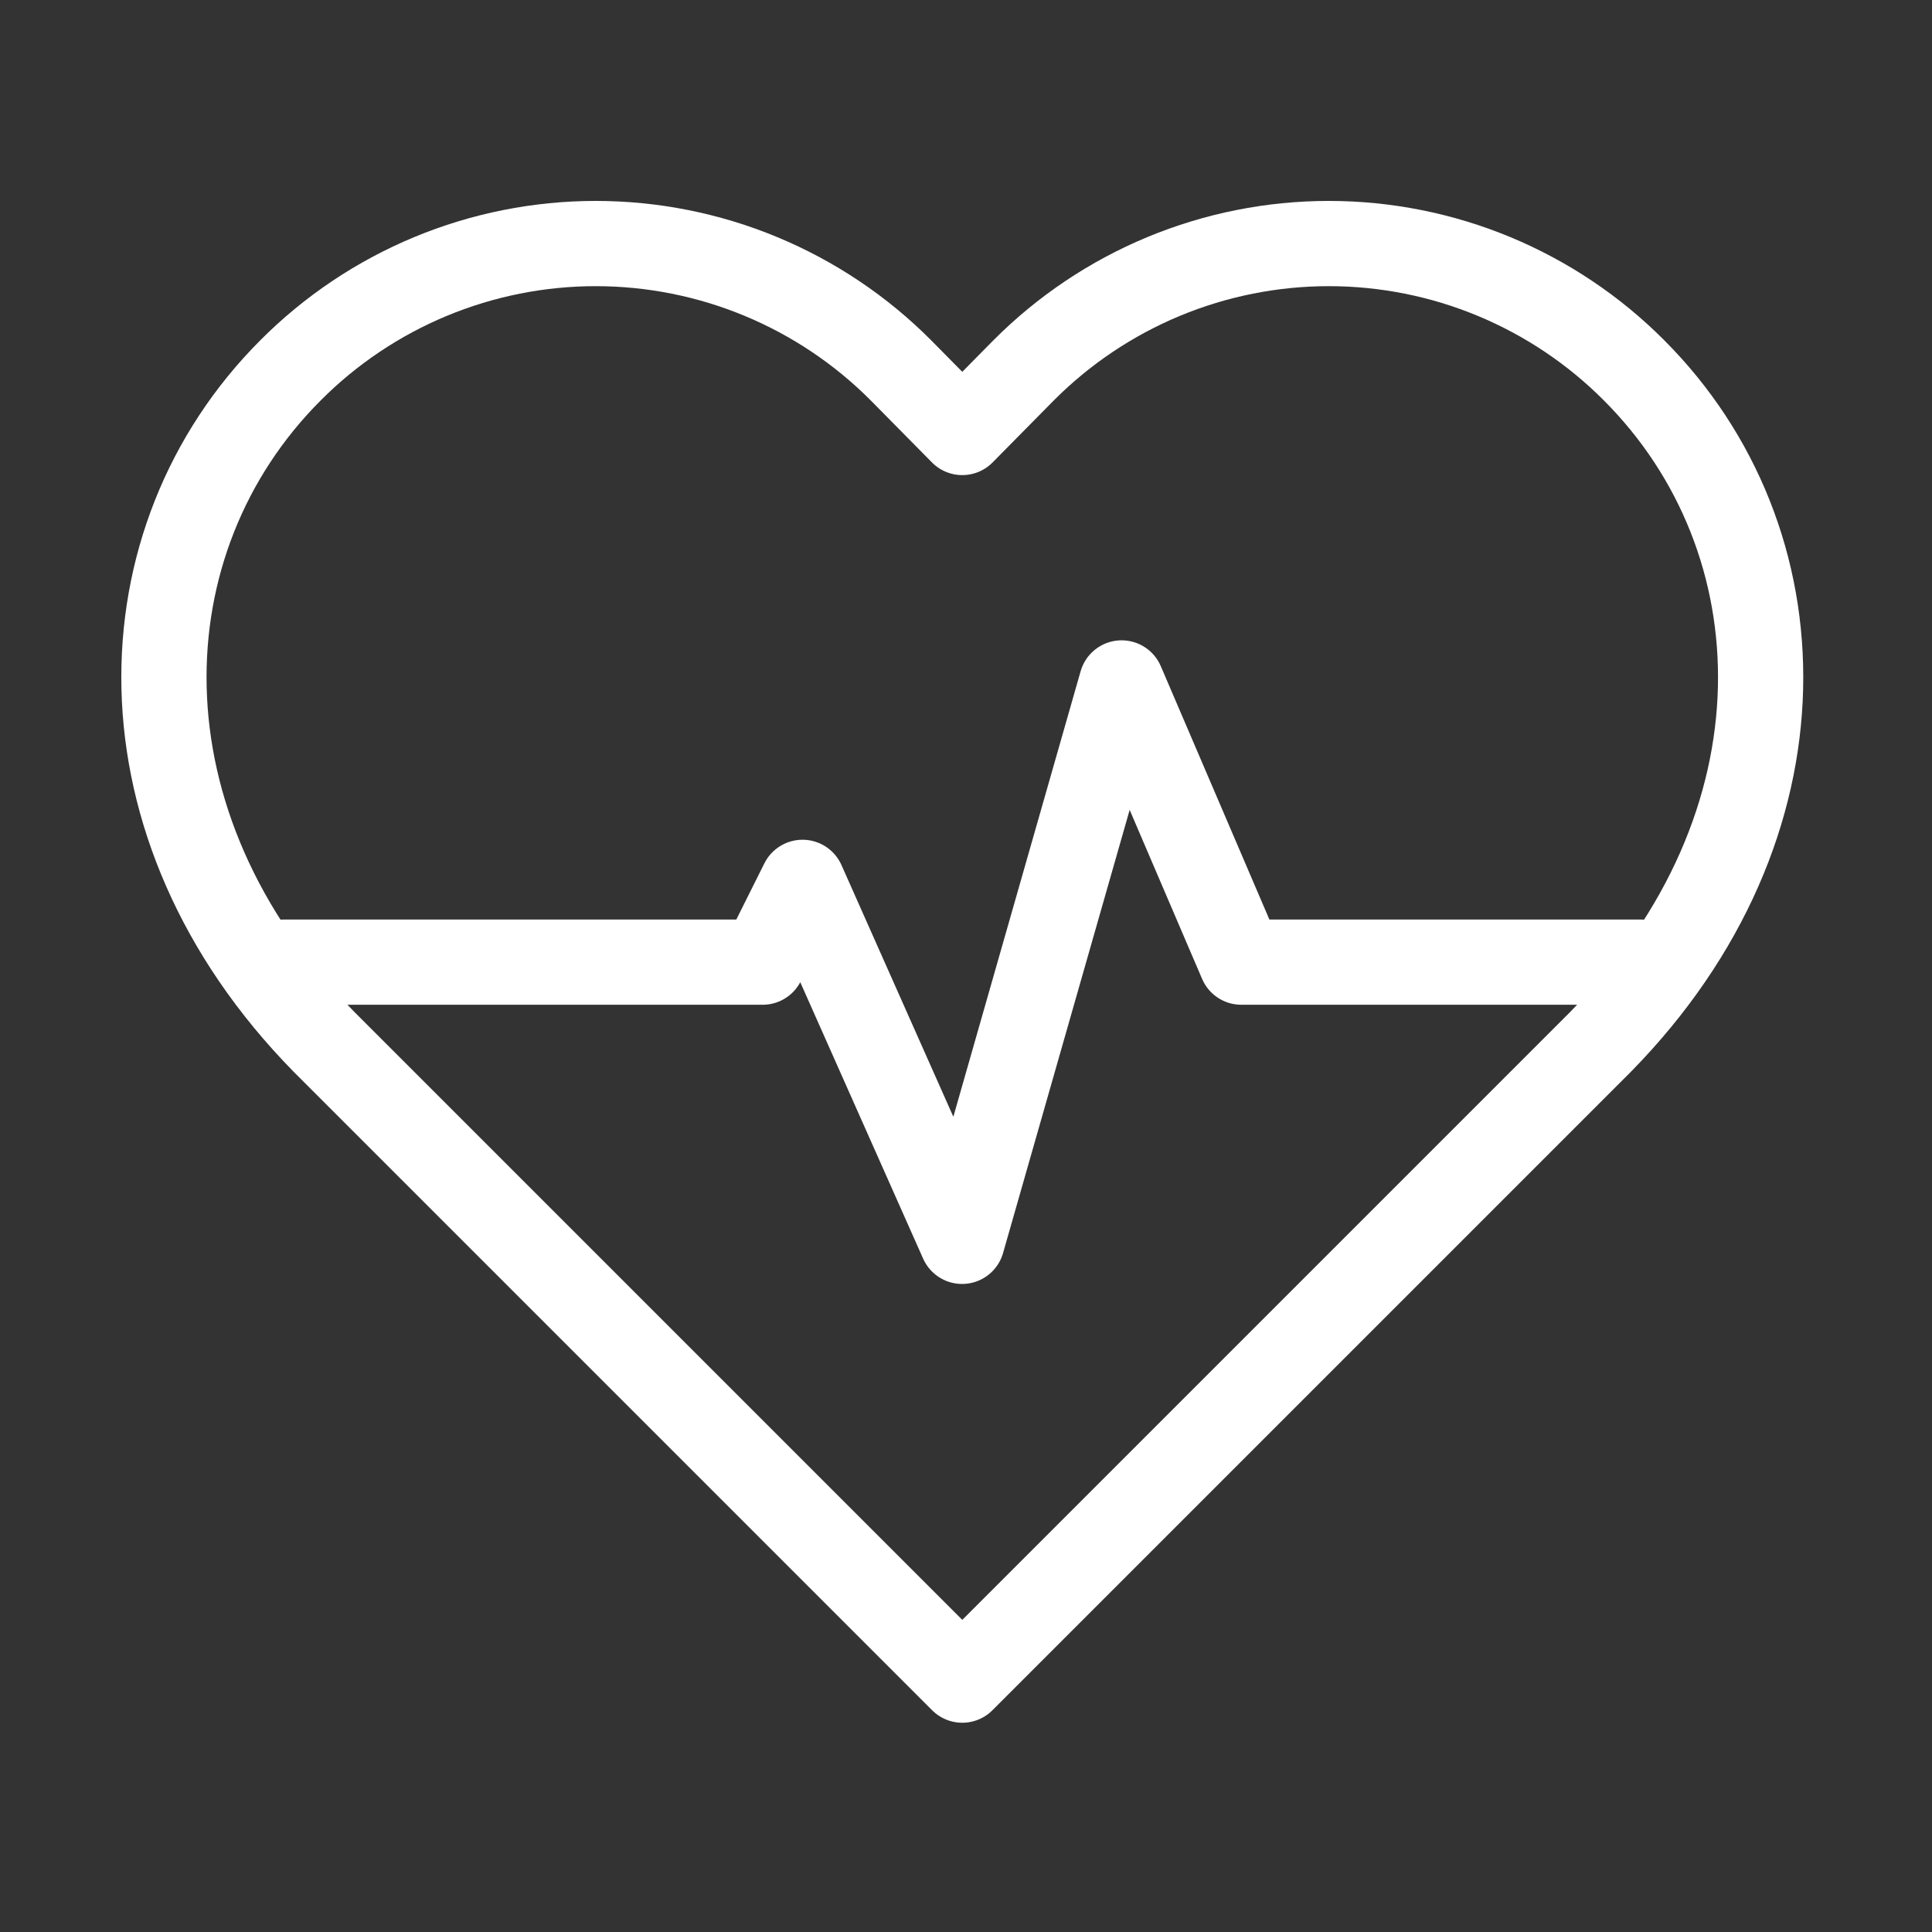
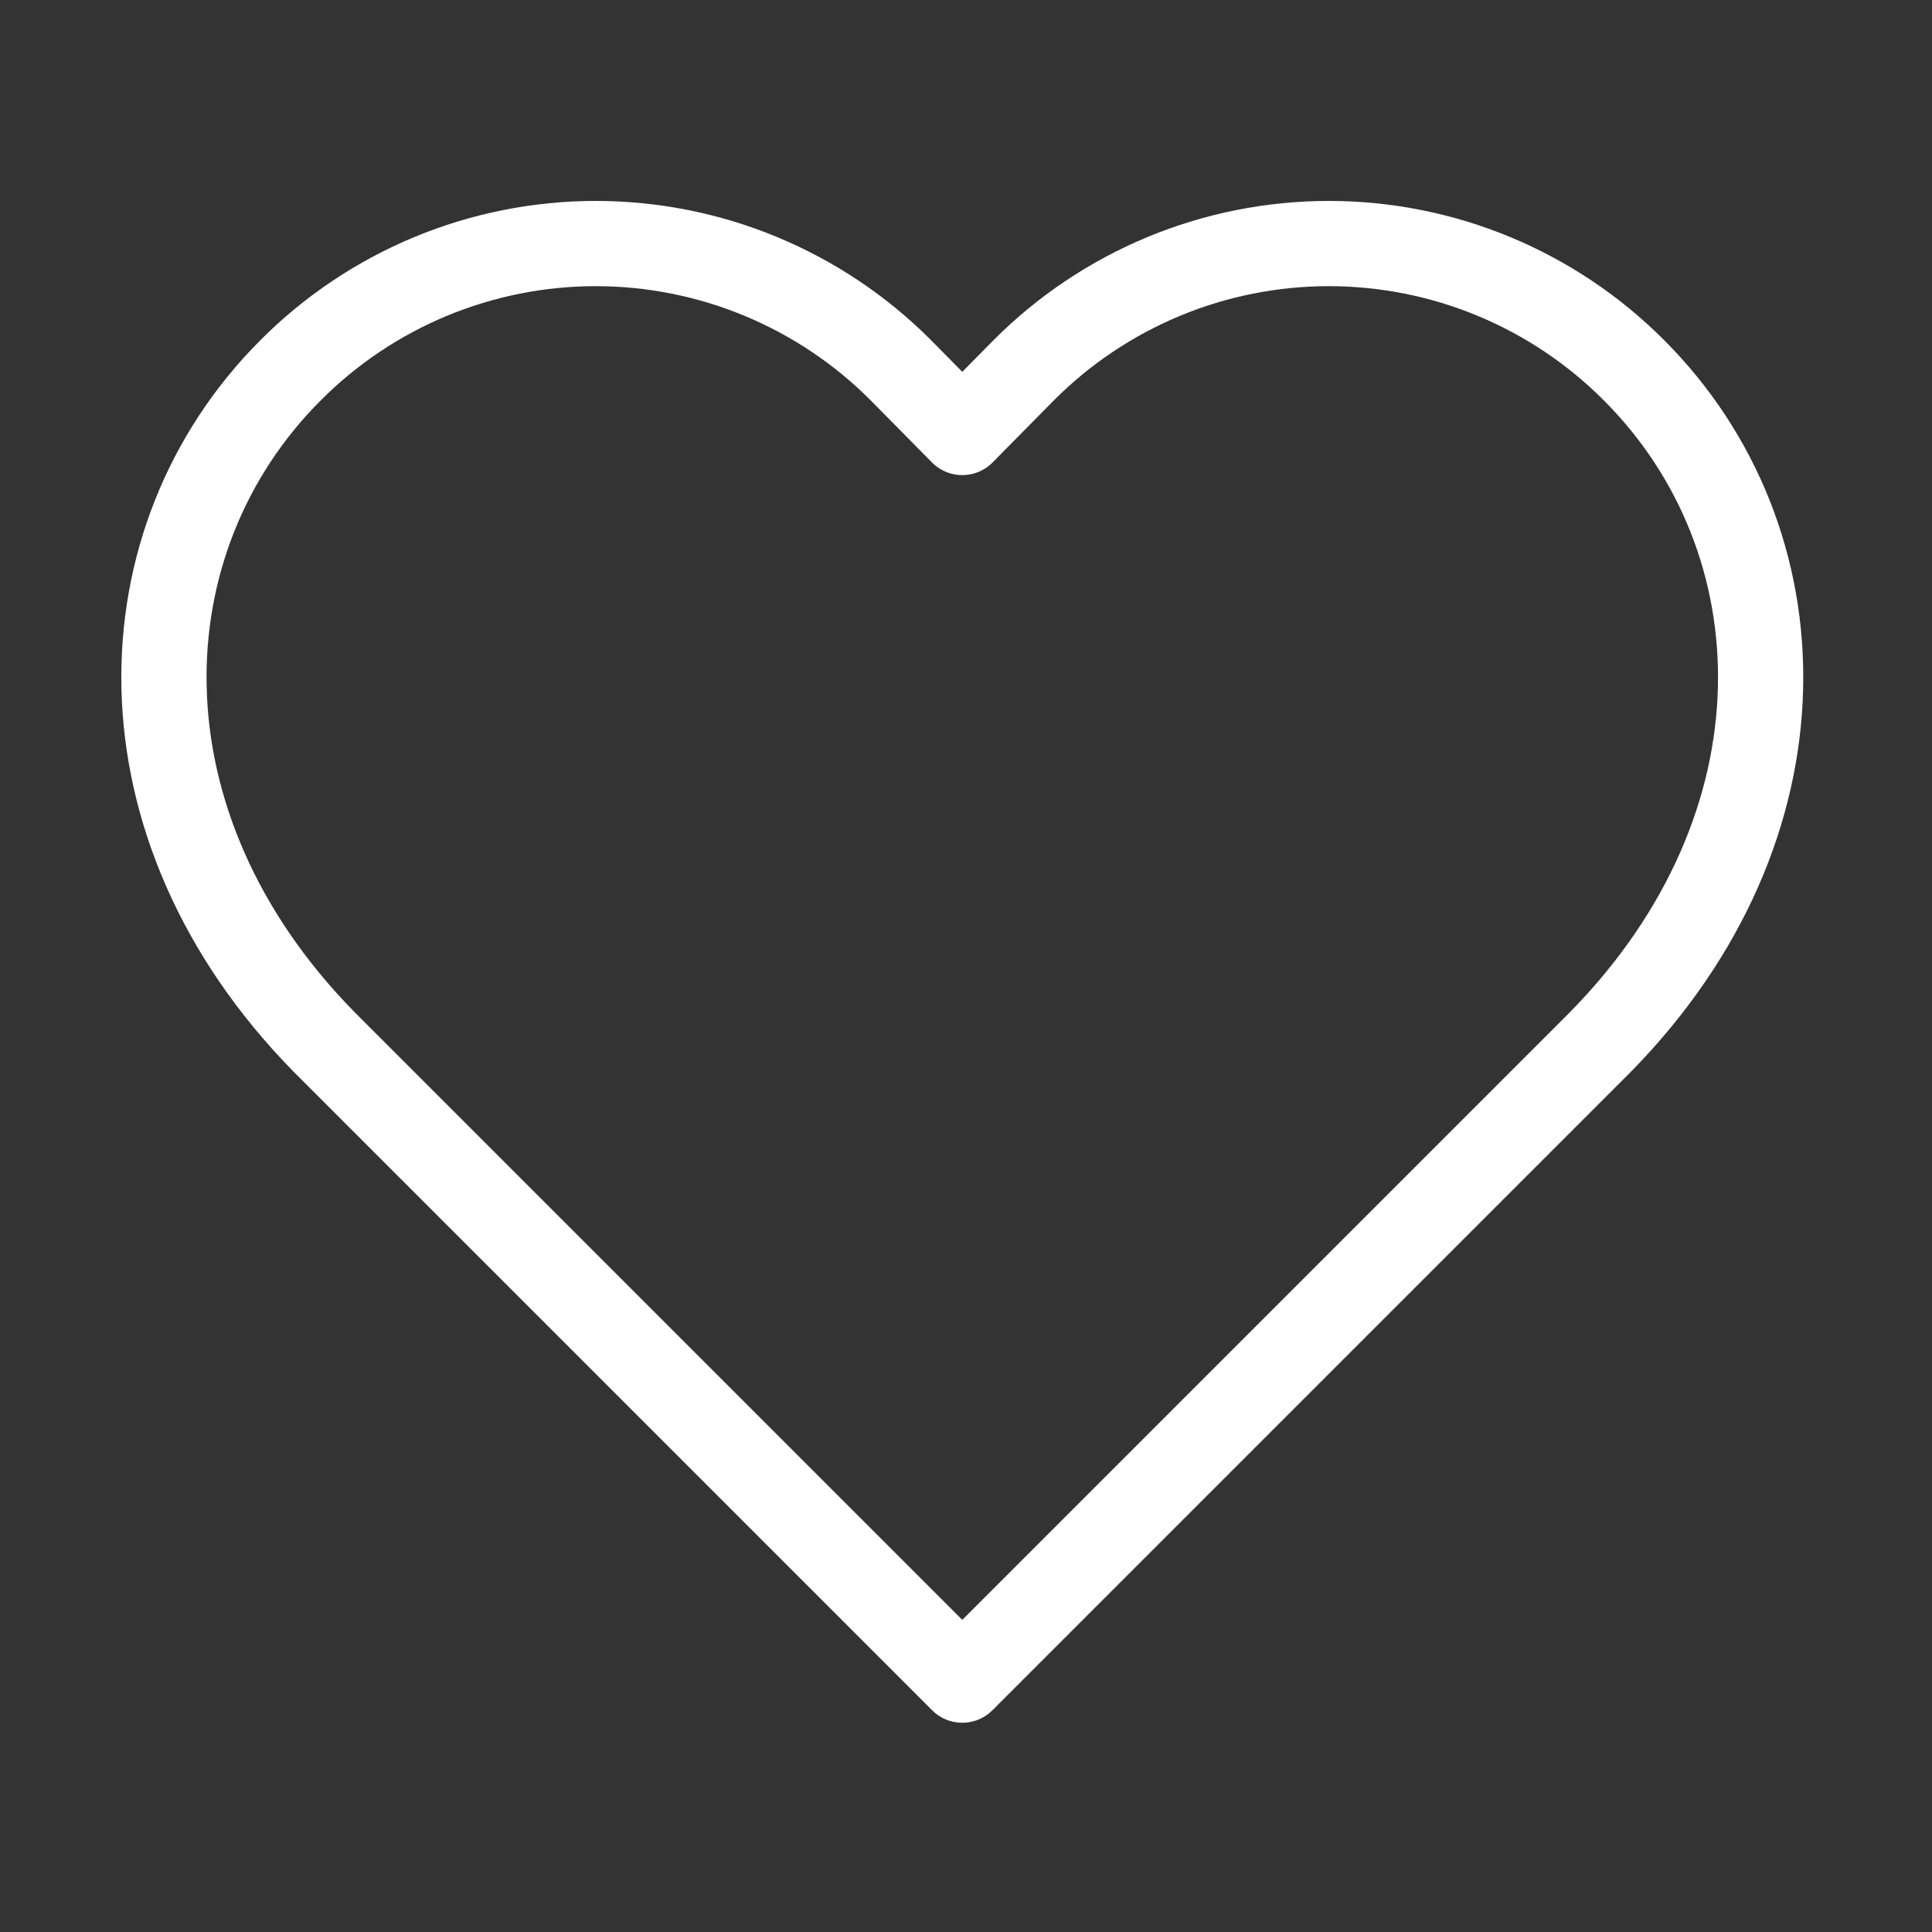
<svg xmlns="http://www.w3.org/2000/svg" width="68" height="68" viewBox="0 0 68 68" fill="none">
  <rect x="0" y="0" width="68" height="68" fill="#333333" stroke="none" />
  <path d="M57.51 13.032C56.102 11.618 54.428 10.497 52.585 9.731C50.742 8.966 48.766 8.572 46.771 8.572C44.775 8.572 42.799 8.966 40.956 9.731C39.113 10.497 37.44 11.618 36.031 13.032L33.869 15.222L31.707 13.032C30.299 11.618 28.625 10.497 26.782 9.731C24.939 8.966 22.963 8.572 20.968 8.572C18.972 8.572 16.996 8.966 15.153 9.731C13.31 10.497 11.636 11.618 10.228 13.032C4.276 18.984 3.911 29.036 11.407 36.673L33.869 59.135L56.331 36.673C63.828 29.036 63.463 18.984 57.51 13.032Z" stroke="white" stroke-width="3" stroke-linecap="round" stroke-linejoin="round" />
-   <path d="M9.996 33.864H26.843L28.246 31.056L33.862 43.691L39.477 24.037L43.689 33.864H57.728" stroke="white" stroke-width="3" stroke-linecap="round" stroke-linejoin="round" />
</svg>